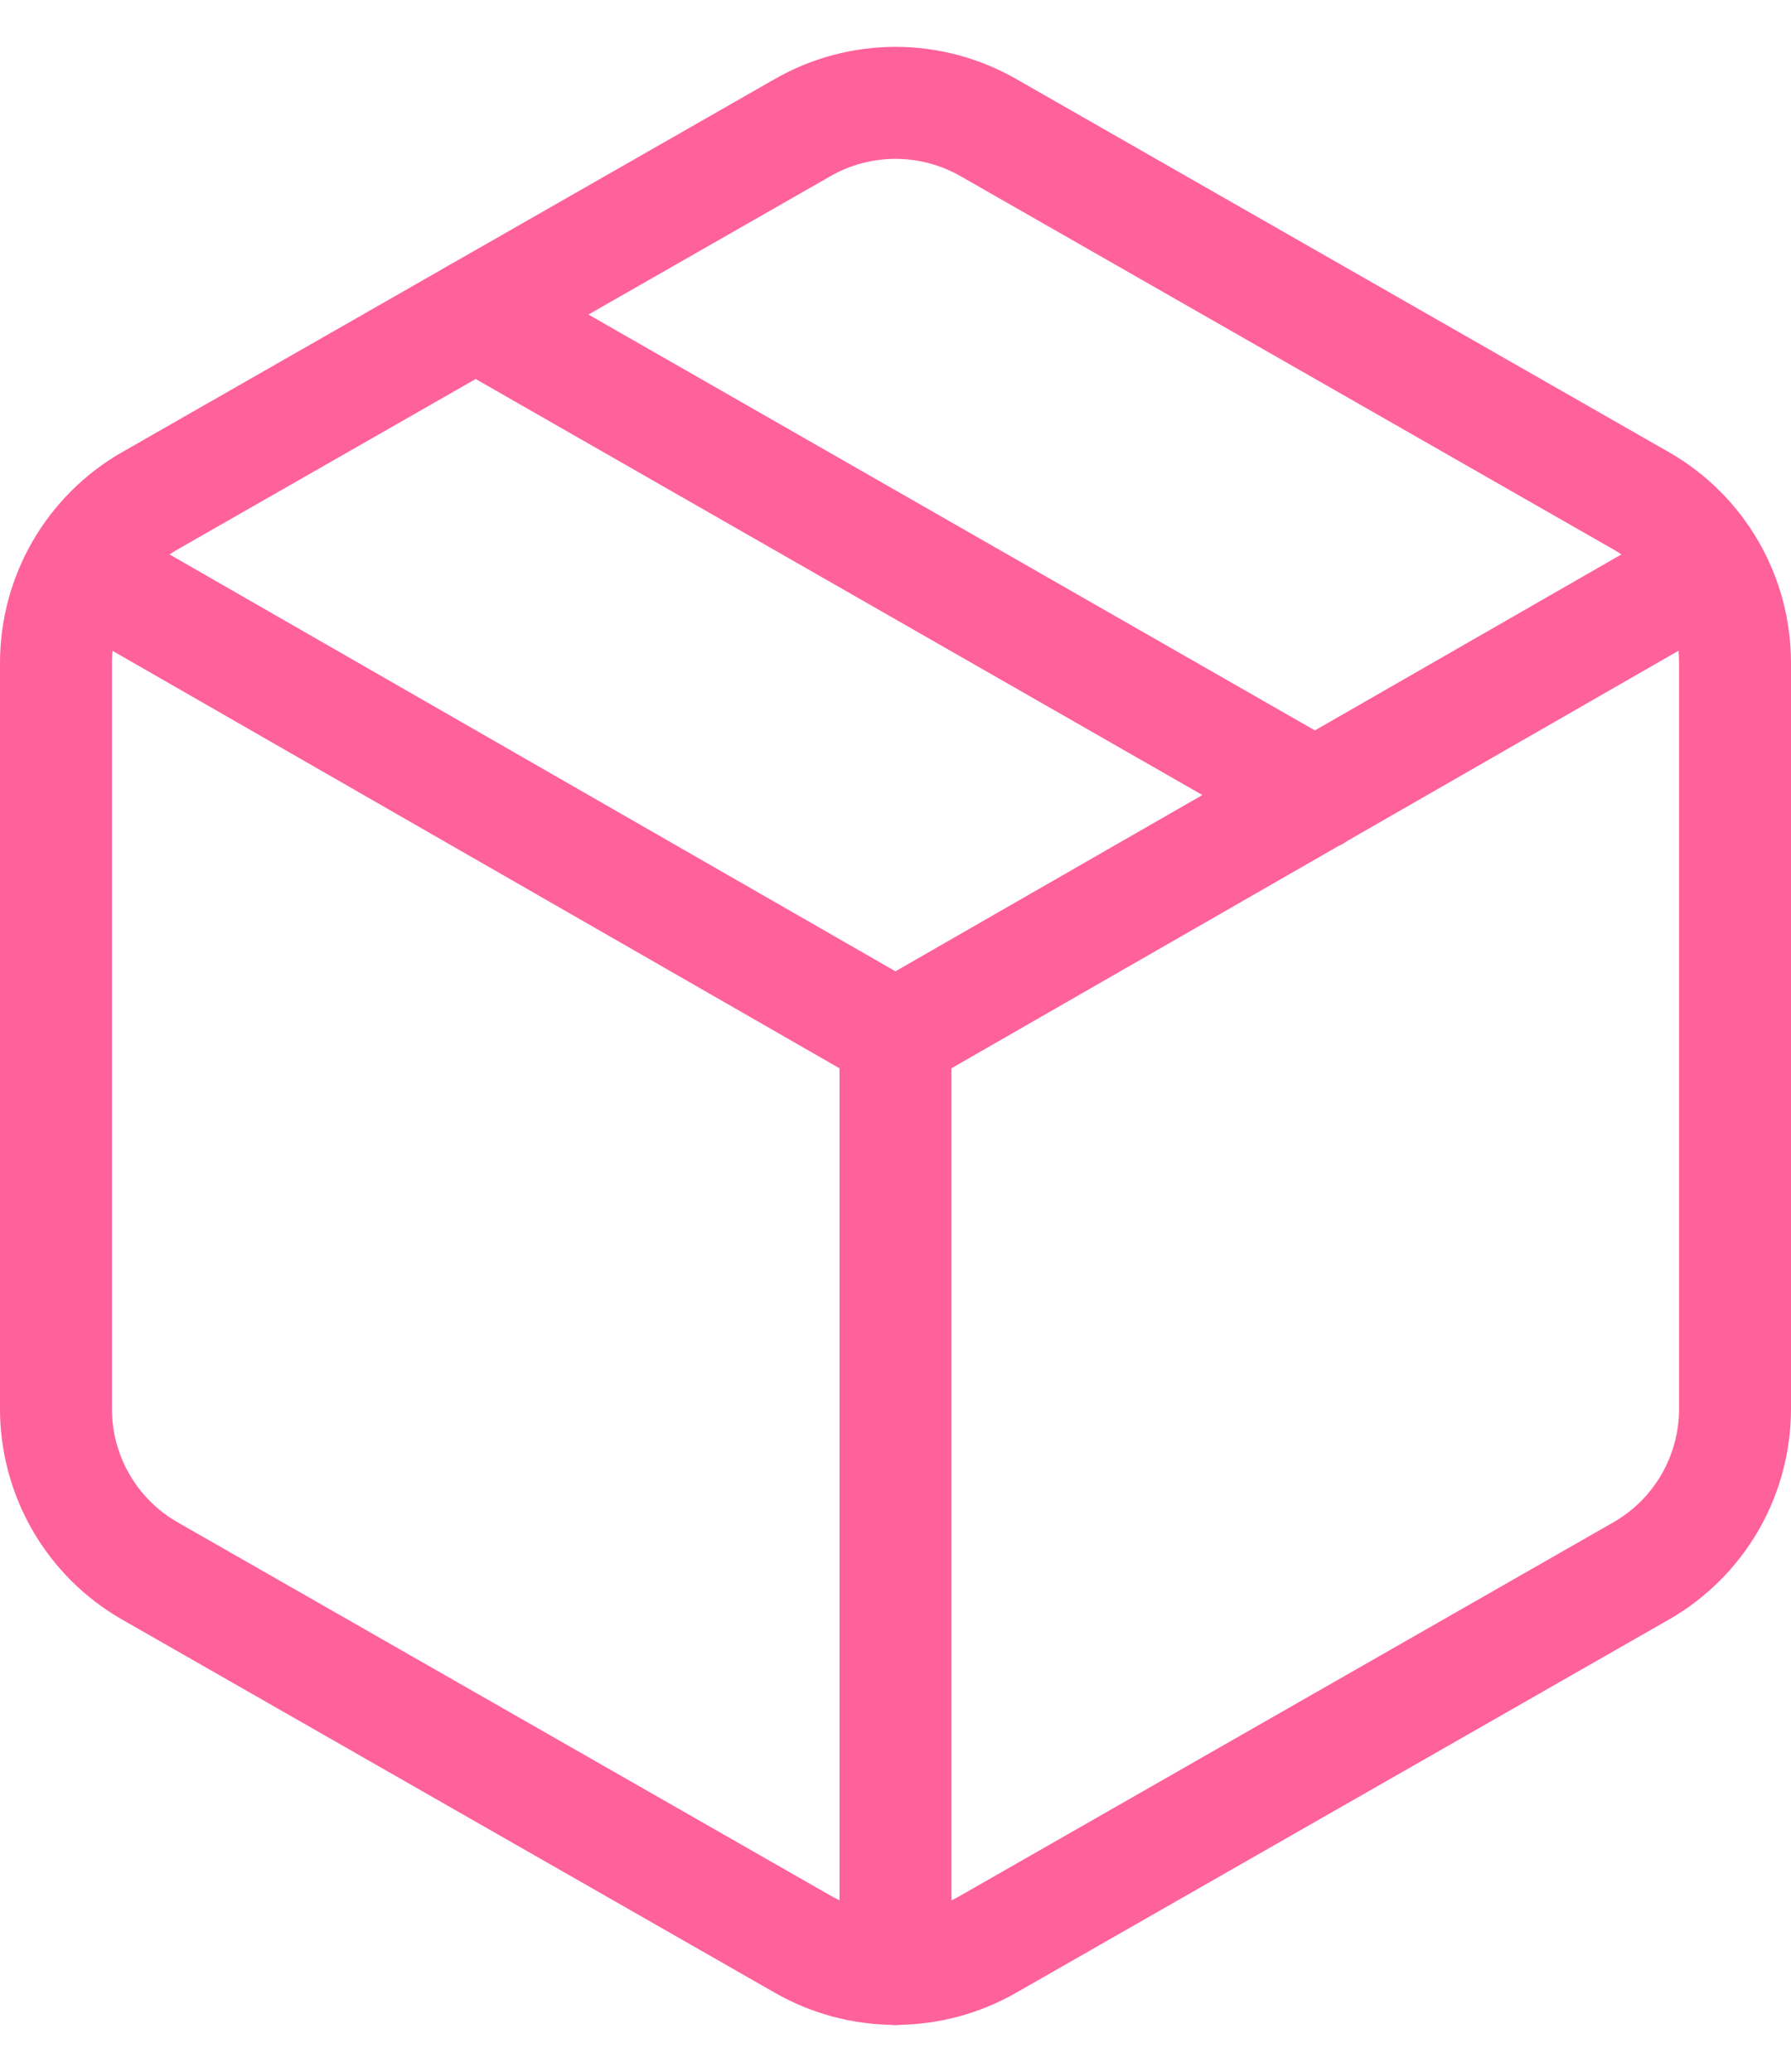
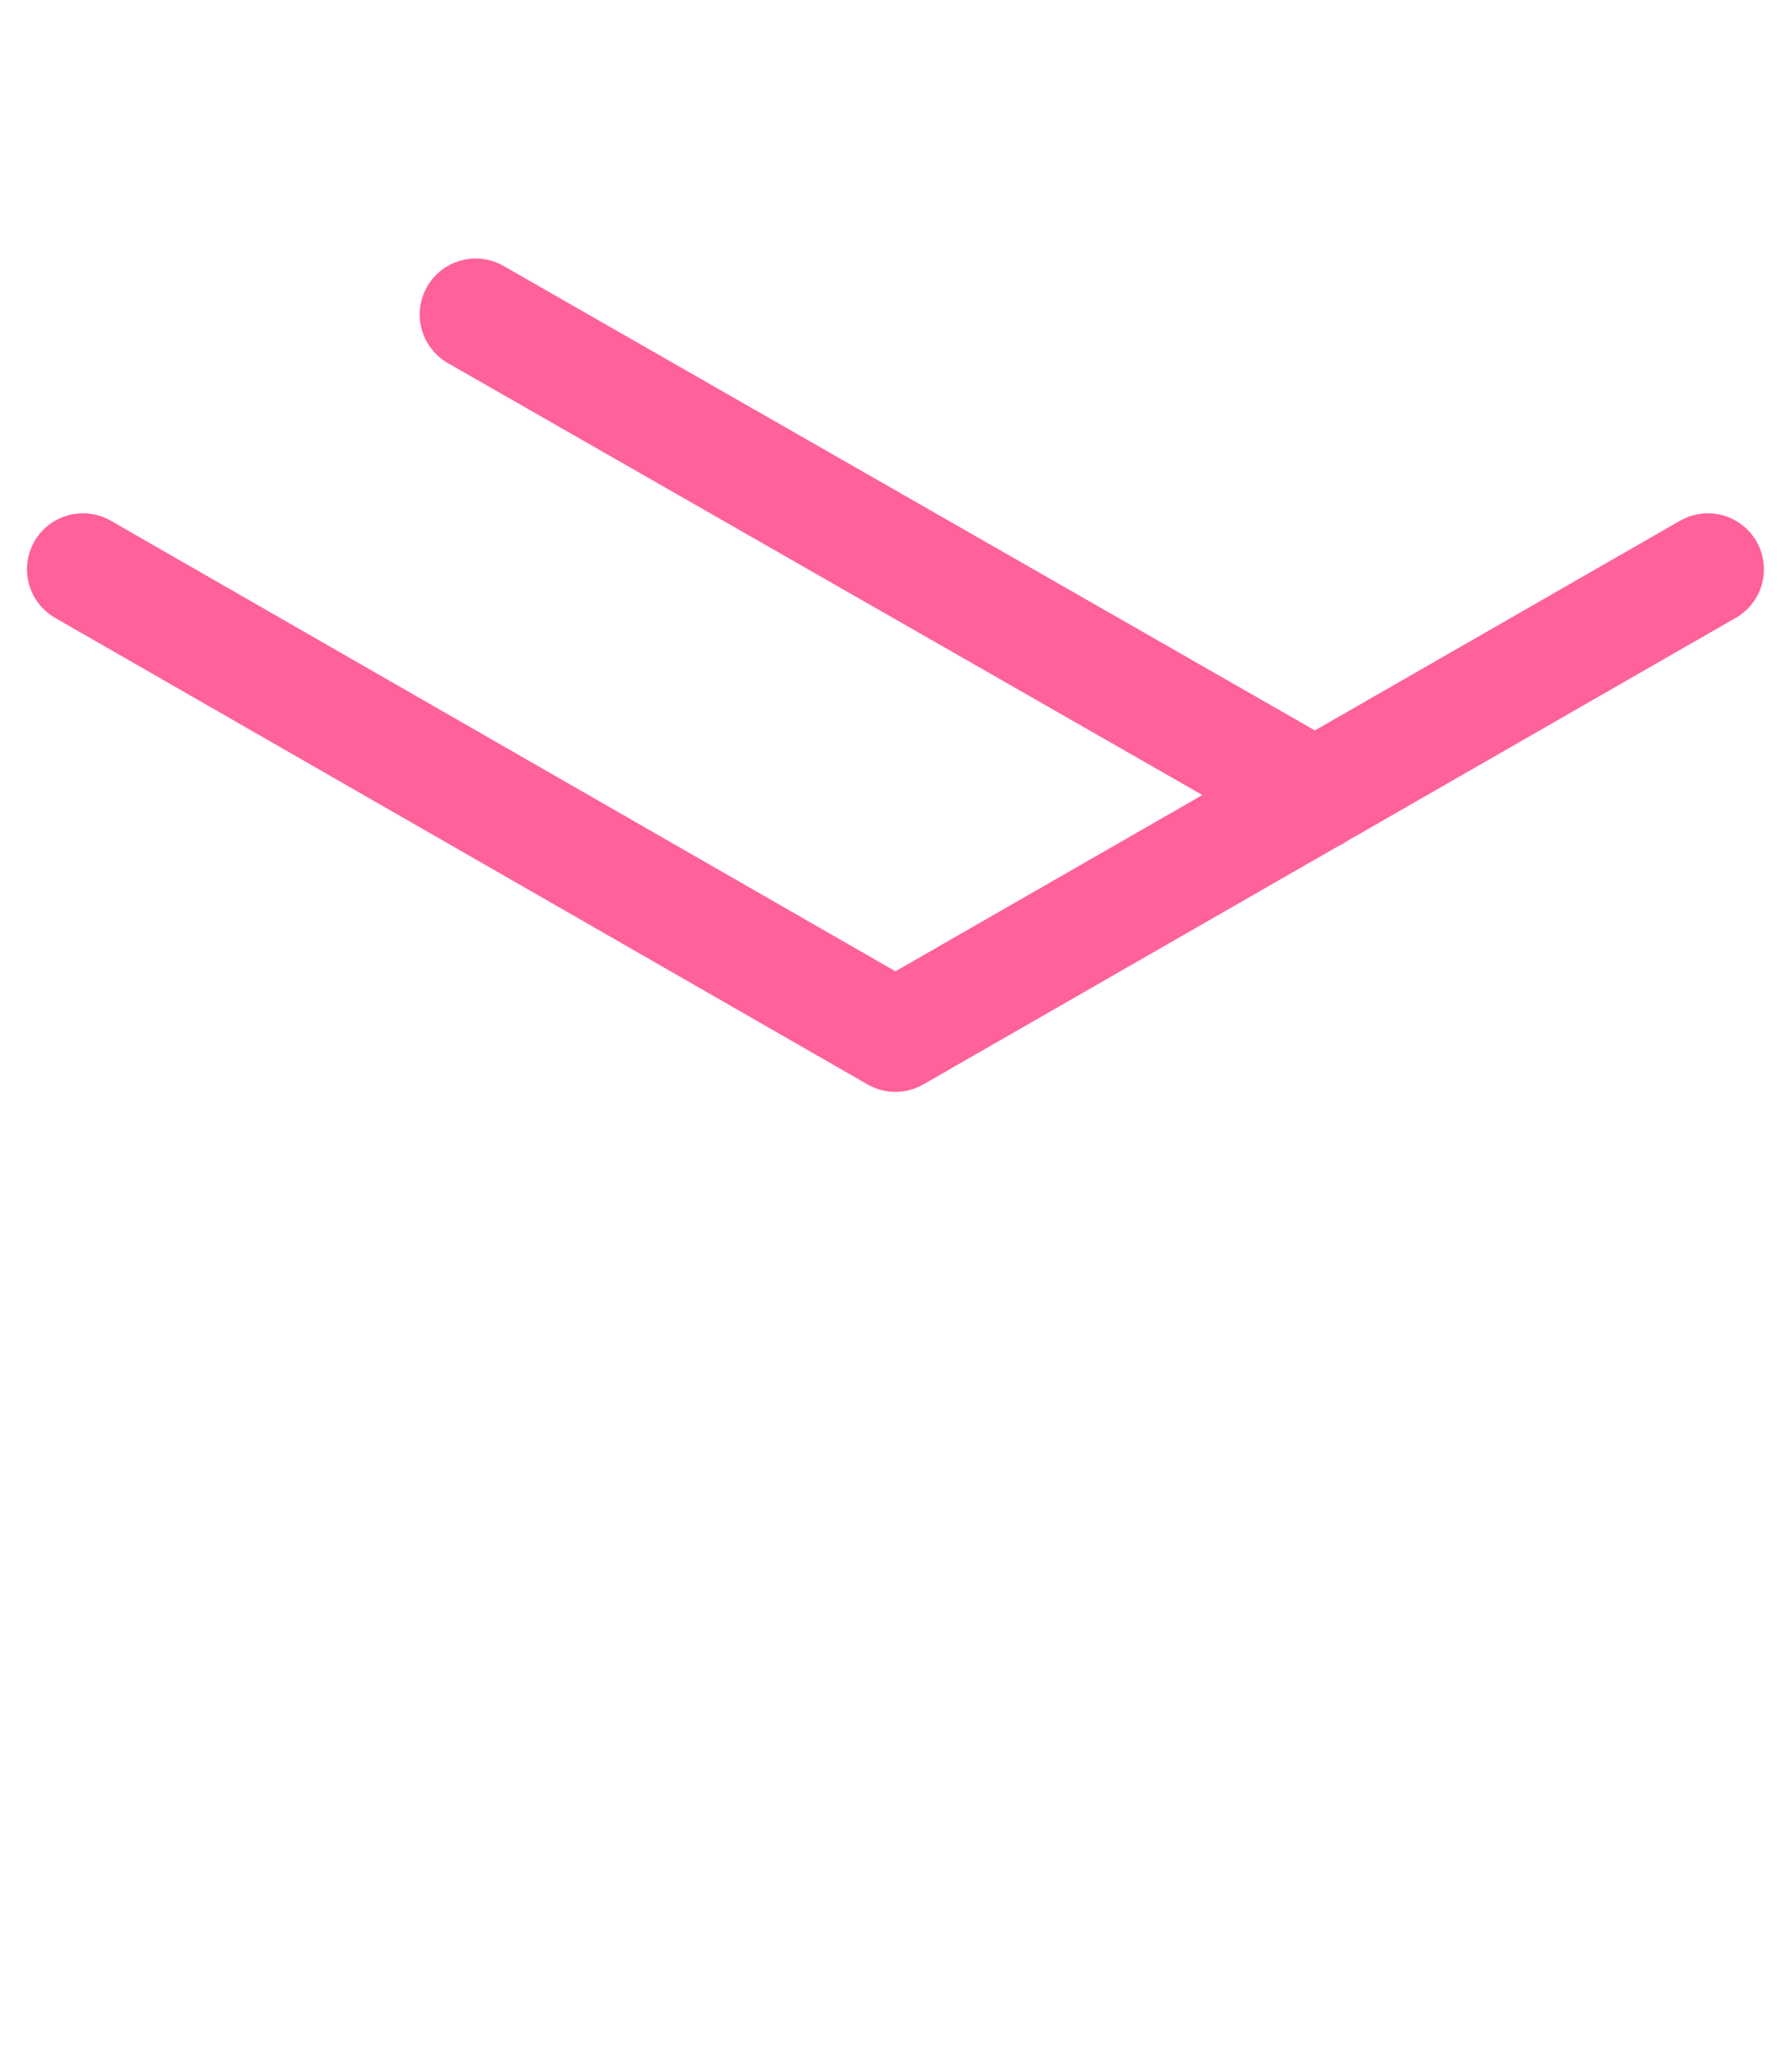
<svg xmlns="http://www.w3.org/2000/svg" fill="none" viewBox="0 0 32 37" height="37" width="32">
-   <path stroke-linejoin="round" stroke-linecap="round" stroke-width="2" stroke="#FF619A" d="M16 35.167V18.5M14.333 34.717C14.84 35.009 15.415 35.163 16 35.163C16.585 35.163 17.16 35.009 17.667 34.717L29.333 28.05C29.84 27.758 30.26 27.337 30.553 26.831C30.845 26.325 30.999 25.751 31 25.167V11.833C30.999 11.249 30.845 10.675 30.553 10.169C30.26 9.663 29.84 9.242 29.333 8.95L17.667 2.283C17.16 1.991 16.585 1.837 16 1.837C15.415 1.837 14.84 1.991 14.333 2.283L2.667 8.95C2.16 9.242 1.74 9.663 1.447 10.169C1.155 10.675 1.001 11.249 1 11.833V25.167C1.001 25.751 1.155 26.325 1.447 26.831C1.74 27.337 2.16 27.758 2.667 28.05L14.333 34.717Z" />
  <path stroke-linejoin="round" stroke-linecap="round" stroke-width="2" stroke="#FF619A" d="M1.482 10.167L15.999 18.5L30.516 10.167M8.499 5.617L23.499 14.2" />
</svg>